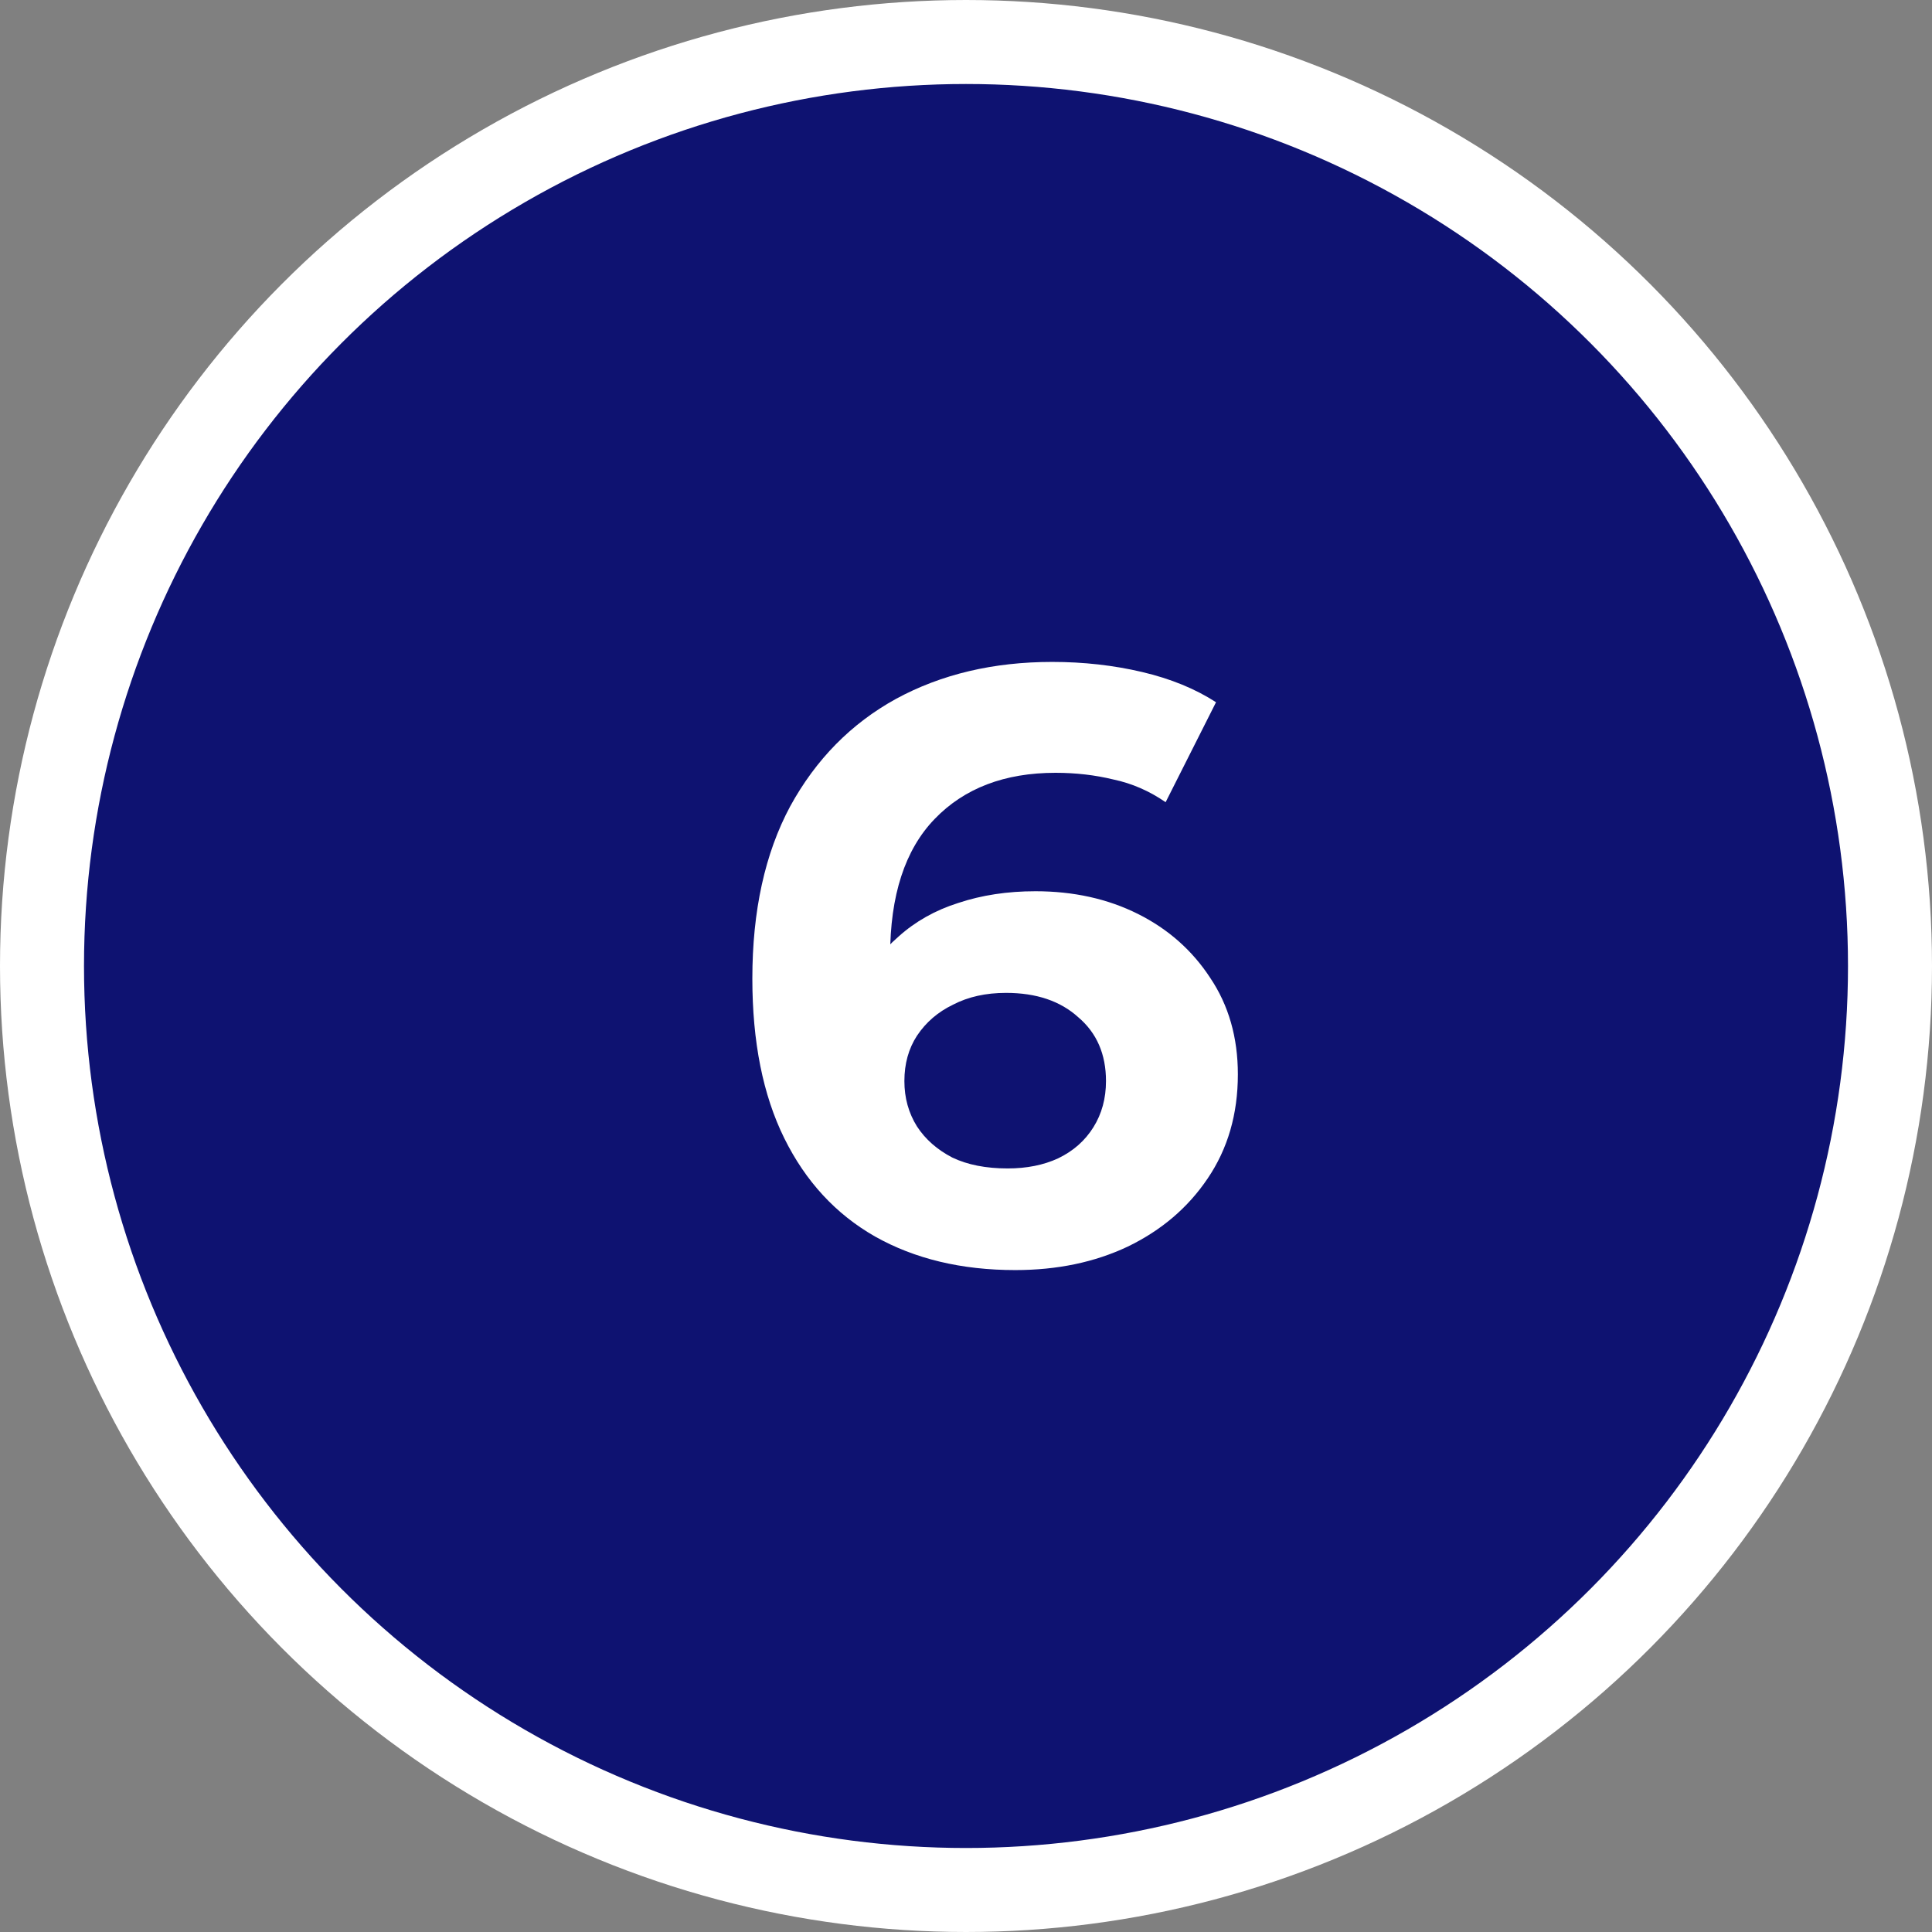
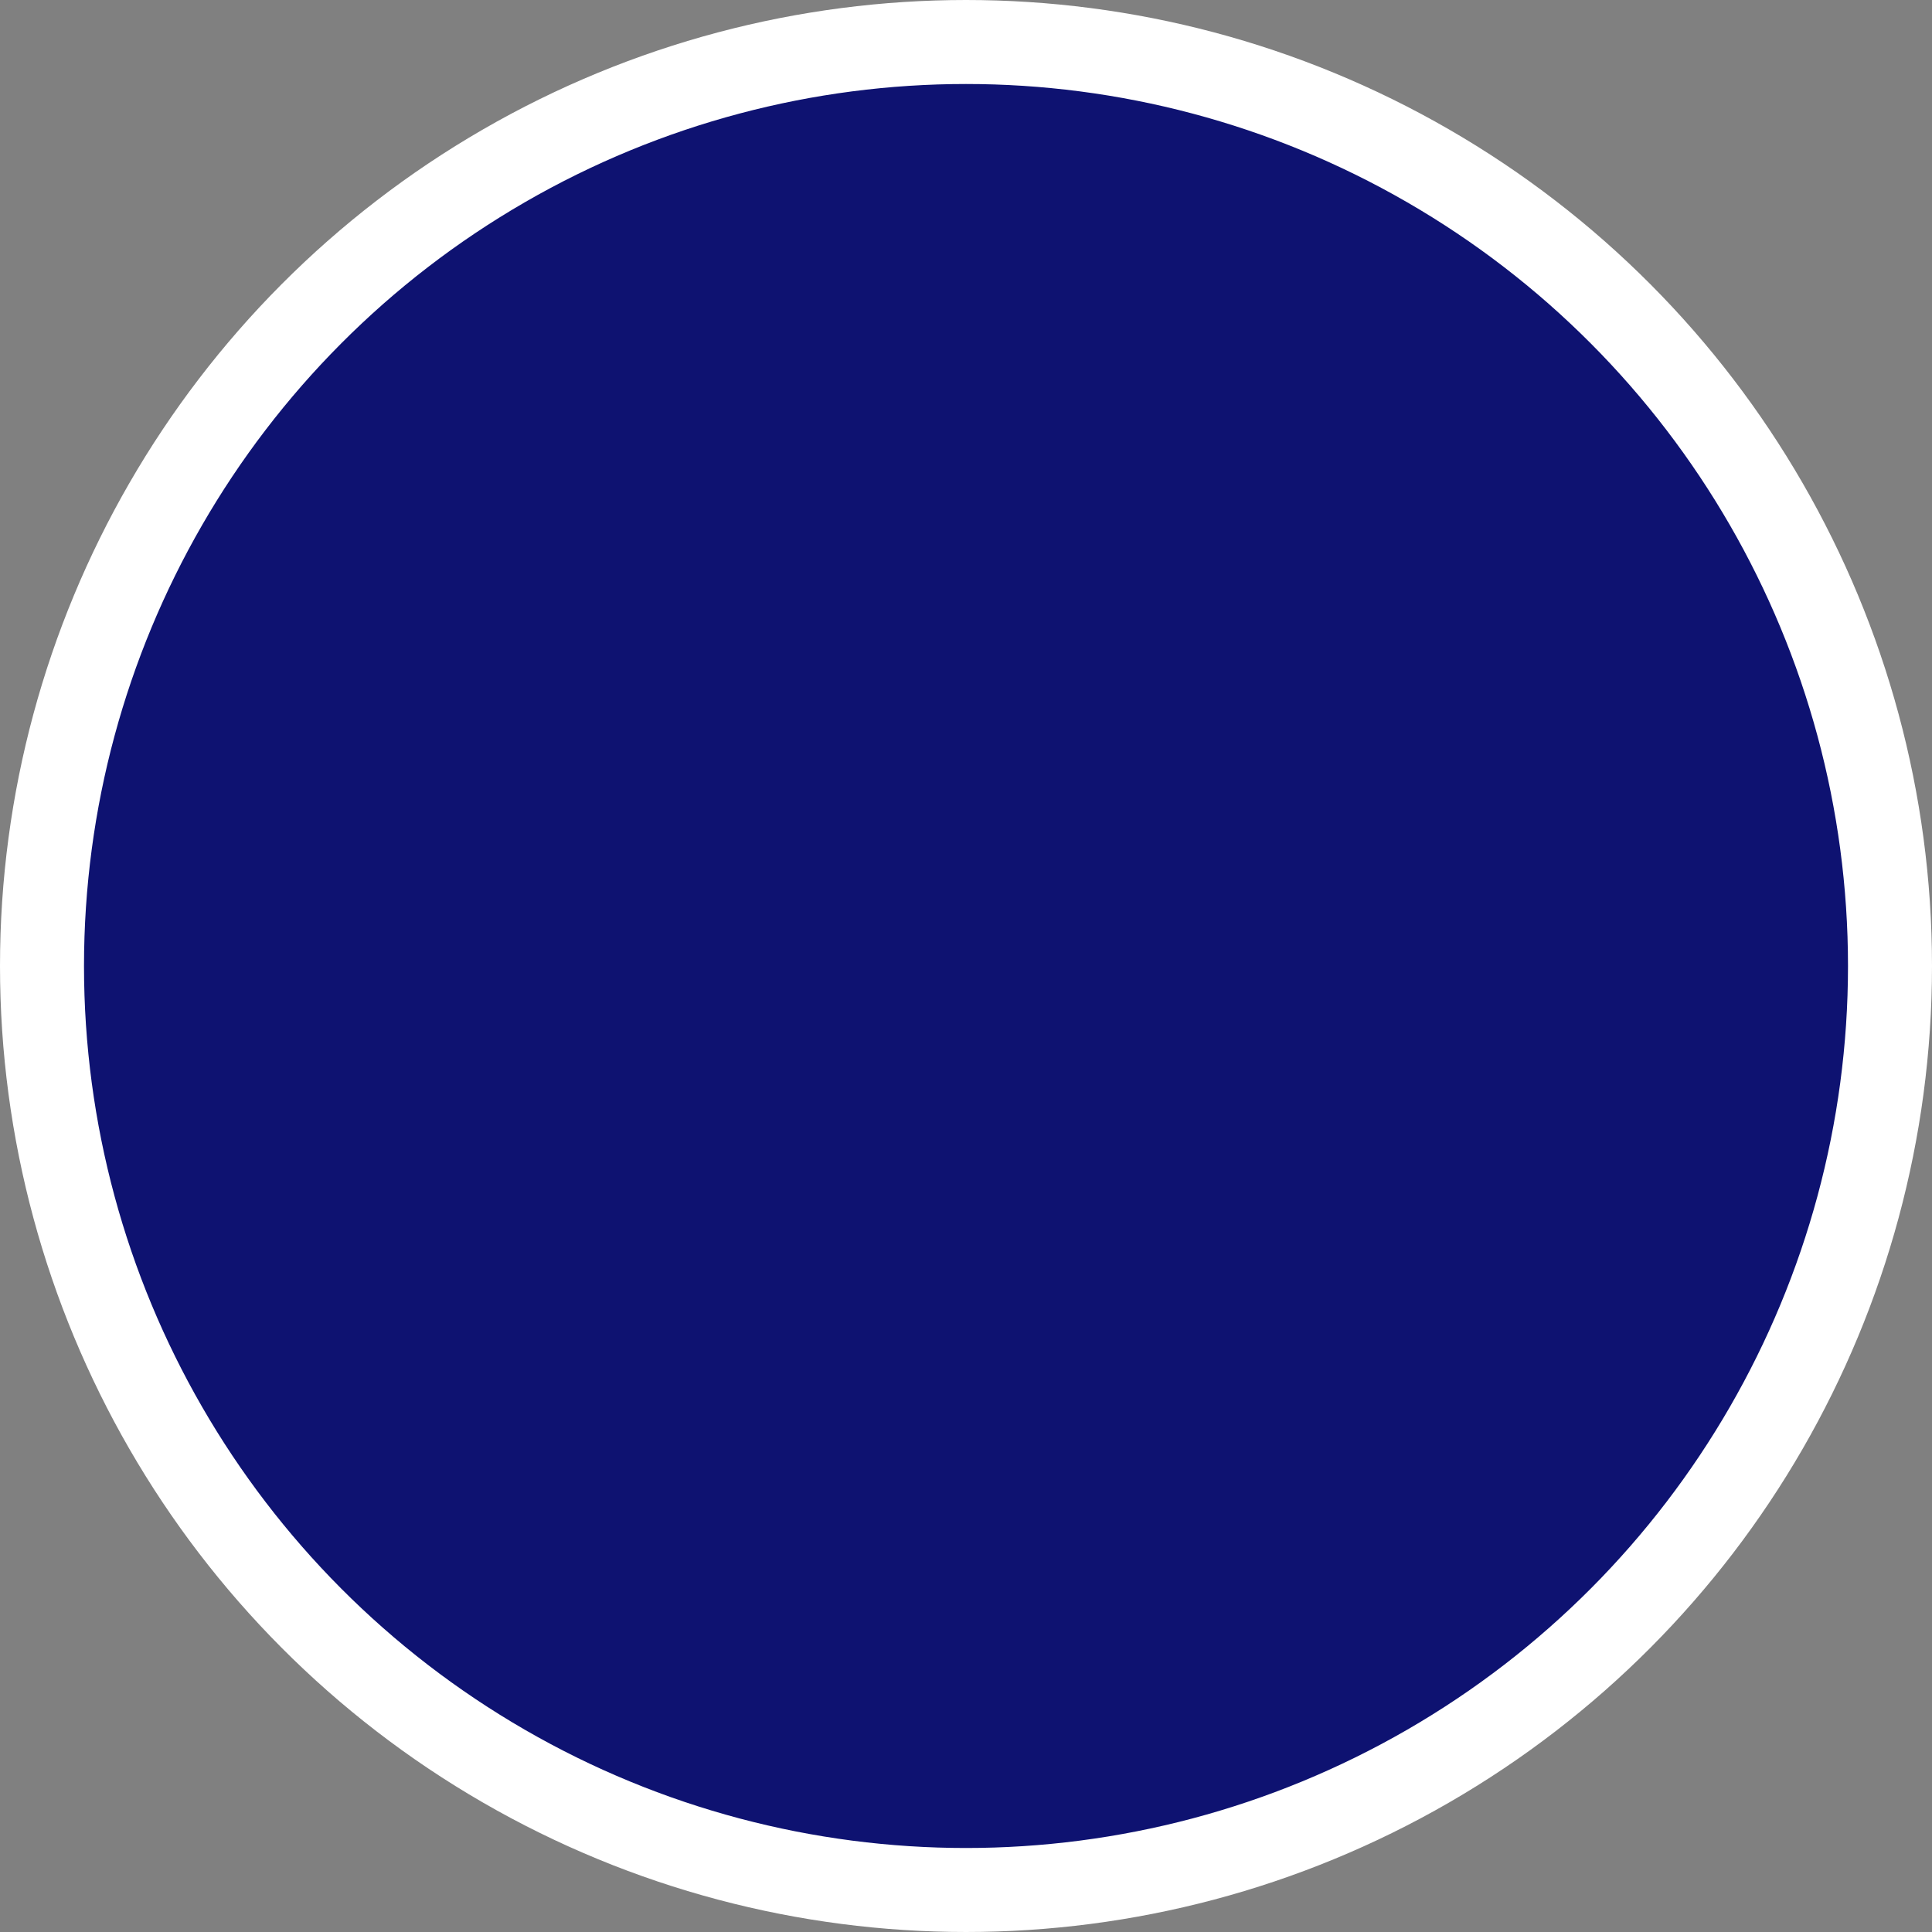
<svg xmlns="http://www.w3.org/2000/svg" width="46" height="46" viewBox="0 0 46 46" fill="none">
  <rect x="0" y="0" width="46" height="46" fill="#808080" stroke="none" />
  <circle cx="23" cy="23" r="22" fill="#0E1271" stroke="white" stroke-width="2" />
-   <path d="M24.173 30.24C22.893 30.24 21.779 29.973 20.833 29.44C19.899 28.907 19.18 28.127 18.673 27.1C18.166 26.073 17.913 24.807 17.913 23.3C17.913 21.687 18.213 20.32 18.813 19.2C19.426 18.08 20.266 17.227 21.333 16.64C22.413 16.053 23.653 15.76 25.053 15.76C25.799 15.76 26.513 15.84 27.193 16C27.873 16.16 28.459 16.4 28.953 16.72L27.753 19.1C27.366 18.833 26.953 18.653 26.513 18.56C26.073 18.453 25.613 18.4 25.133 18.4C23.919 18.4 22.959 18.767 22.253 19.5C21.546 20.233 21.193 21.32 21.193 22.76C21.193 23 21.193 23.267 21.193 23.56C21.206 23.853 21.246 24.147 21.313 24.44L20.413 23.6C20.666 23.08 20.993 22.647 21.393 22.3C21.793 21.94 22.266 21.673 22.813 21.5C23.373 21.313 23.986 21.22 24.653 21.22C25.559 21.22 26.373 21.4 27.093 21.76C27.813 22.12 28.386 22.627 28.813 23.28C29.253 23.933 29.473 24.7 29.473 25.58C29.473 26.527 29.233 27.353 28.753 28.06C28.286 28.753 27.653 29.293 26.853 29.68C26.066 30.053 25.173 30.24 24.173 30.24ZM23.993 27.82C24.446 27.82 24.846 27.74 25.193 27.58C25.553 27.407 25.833 27.16 26.033 26.84C26.233 26.52 26.333 26.153 26.333 25.74C26.333 25.1 26.113 24.593 25.673 24.22C25.246 23.833 24.673 23.64 23.953 23.64C23.473 23.64 23.053 23.733 22.693 23.92C22.333 24.093 22.046 24.34 21.833 24.66C21.633 24.967 21.533 25.327 21.533 25.74C21.533 26.14 21.633 26.5 21.833 26.82C22.033 27.127 22.313 27.373 22.673 27.56C23.033 27.733 23.473 27.82 23.993 27.82Z" fill="white" />
</svg>